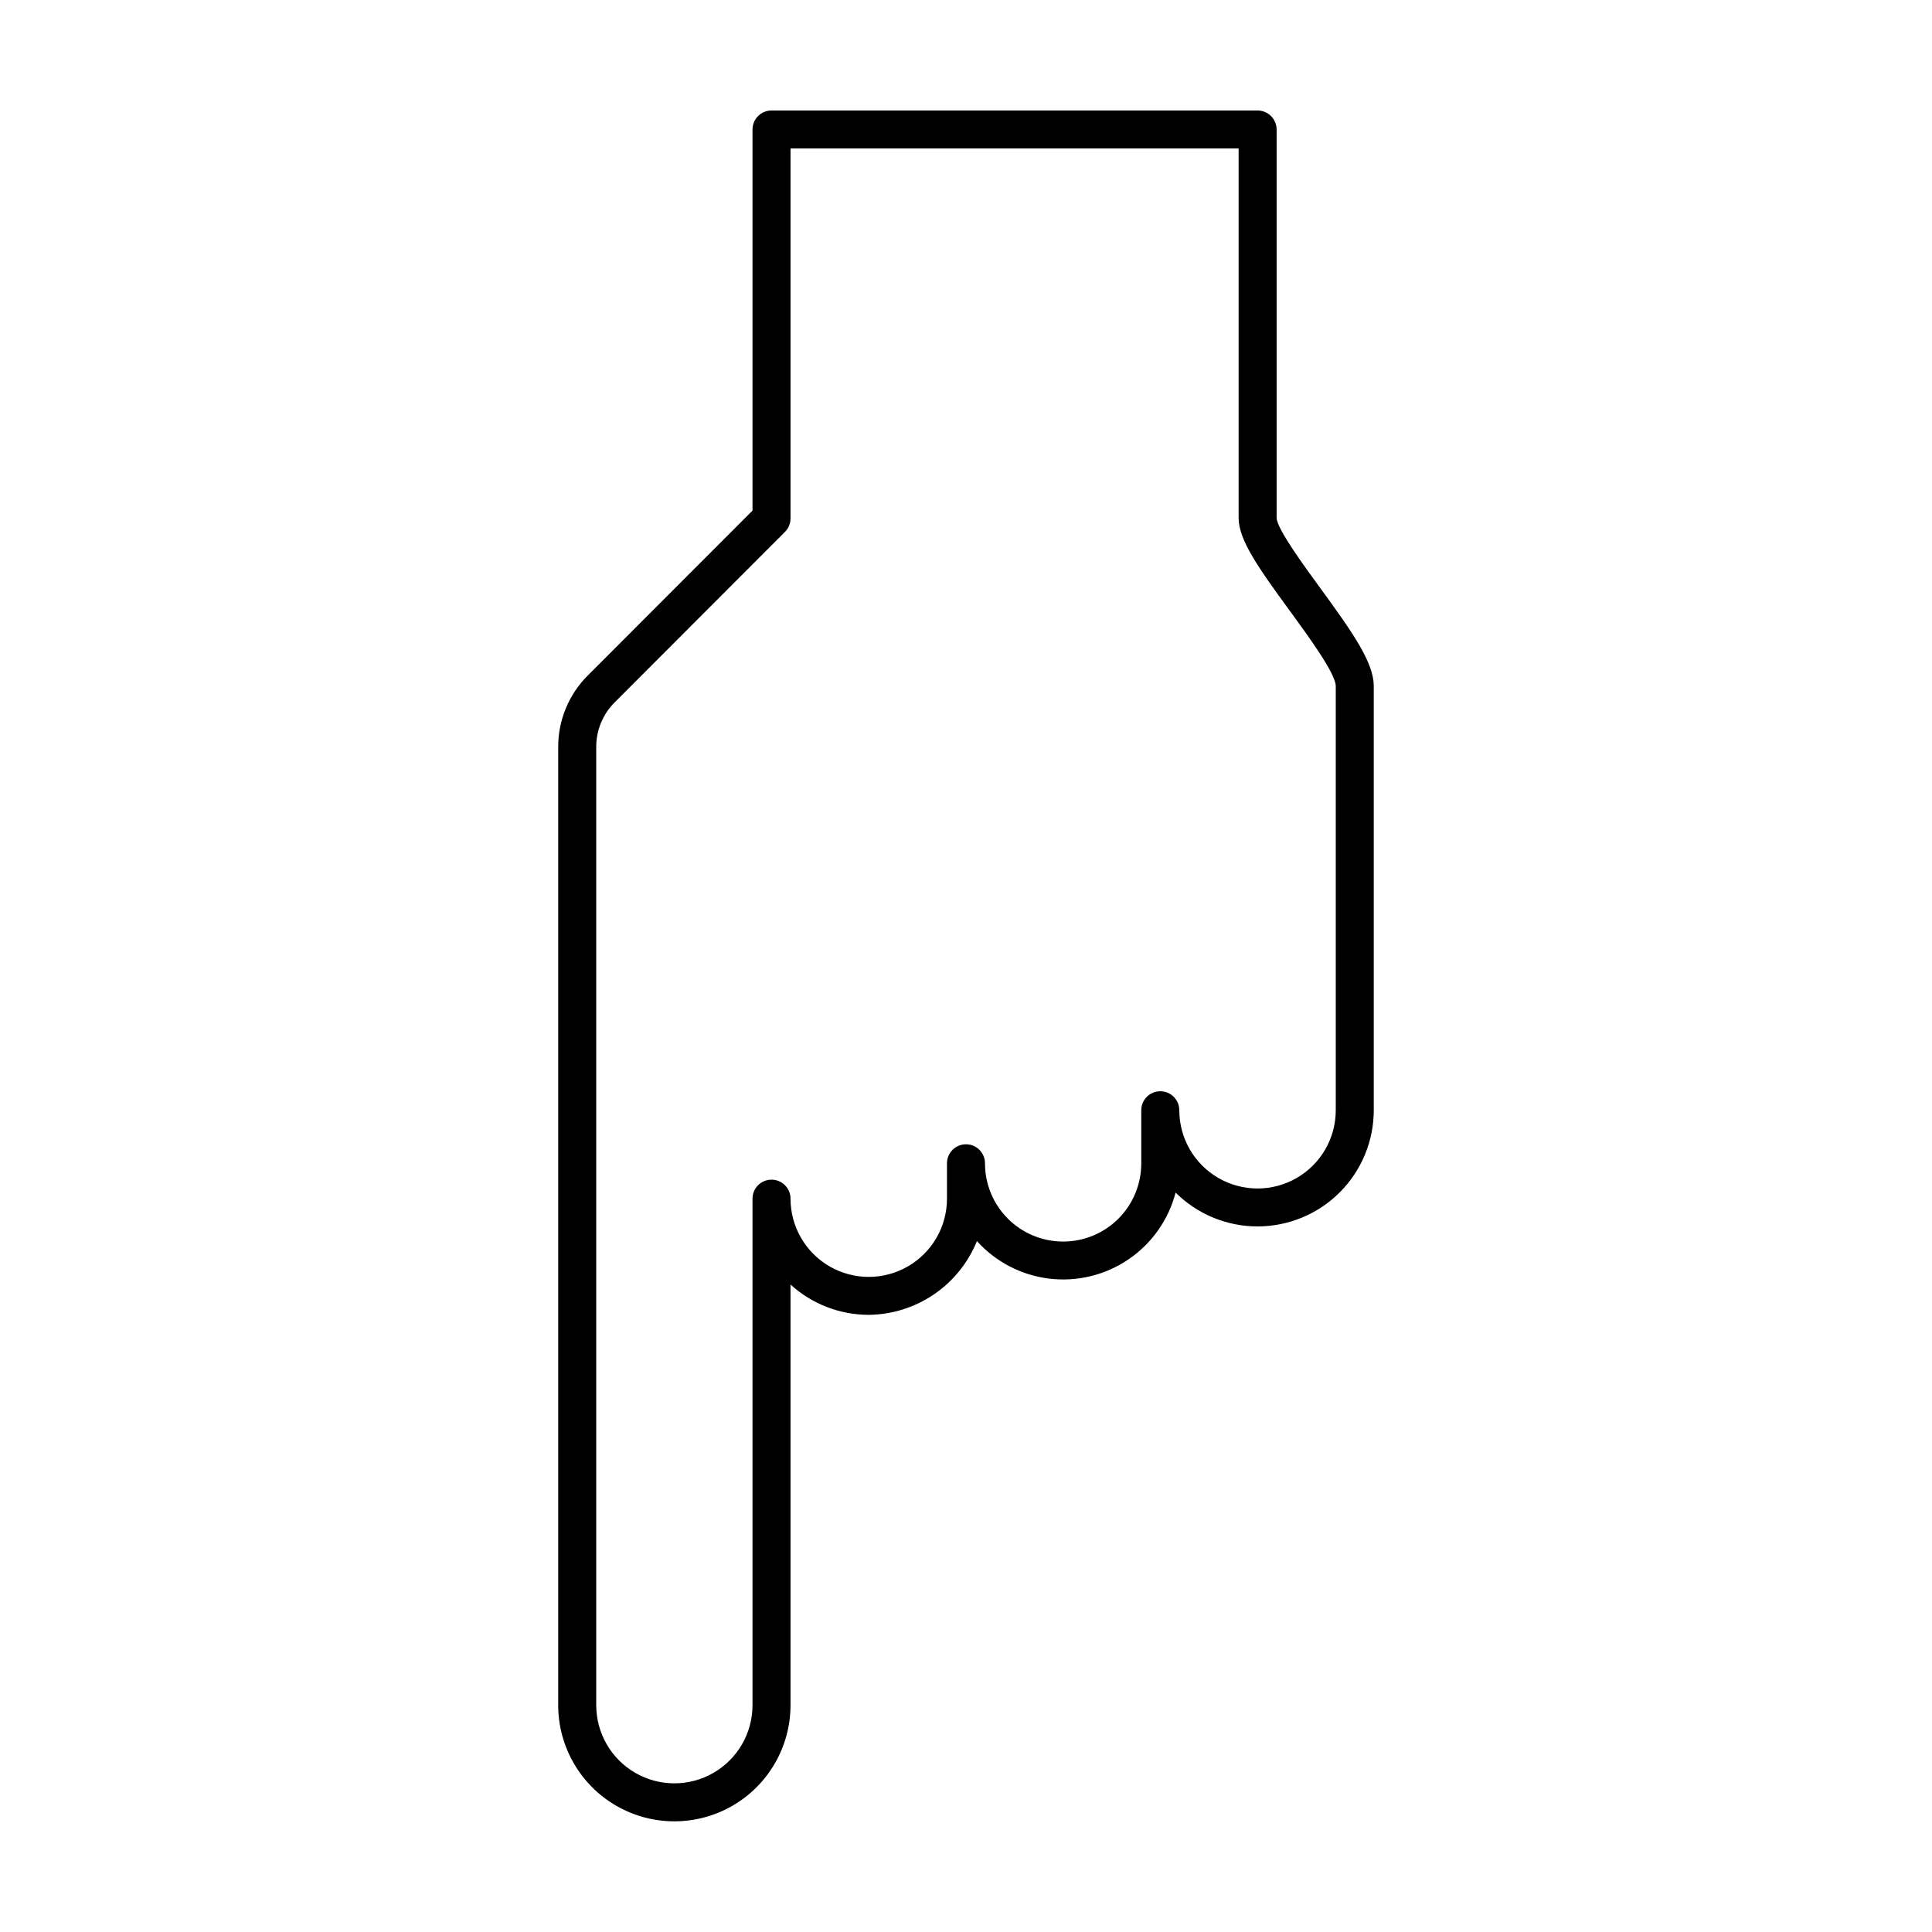
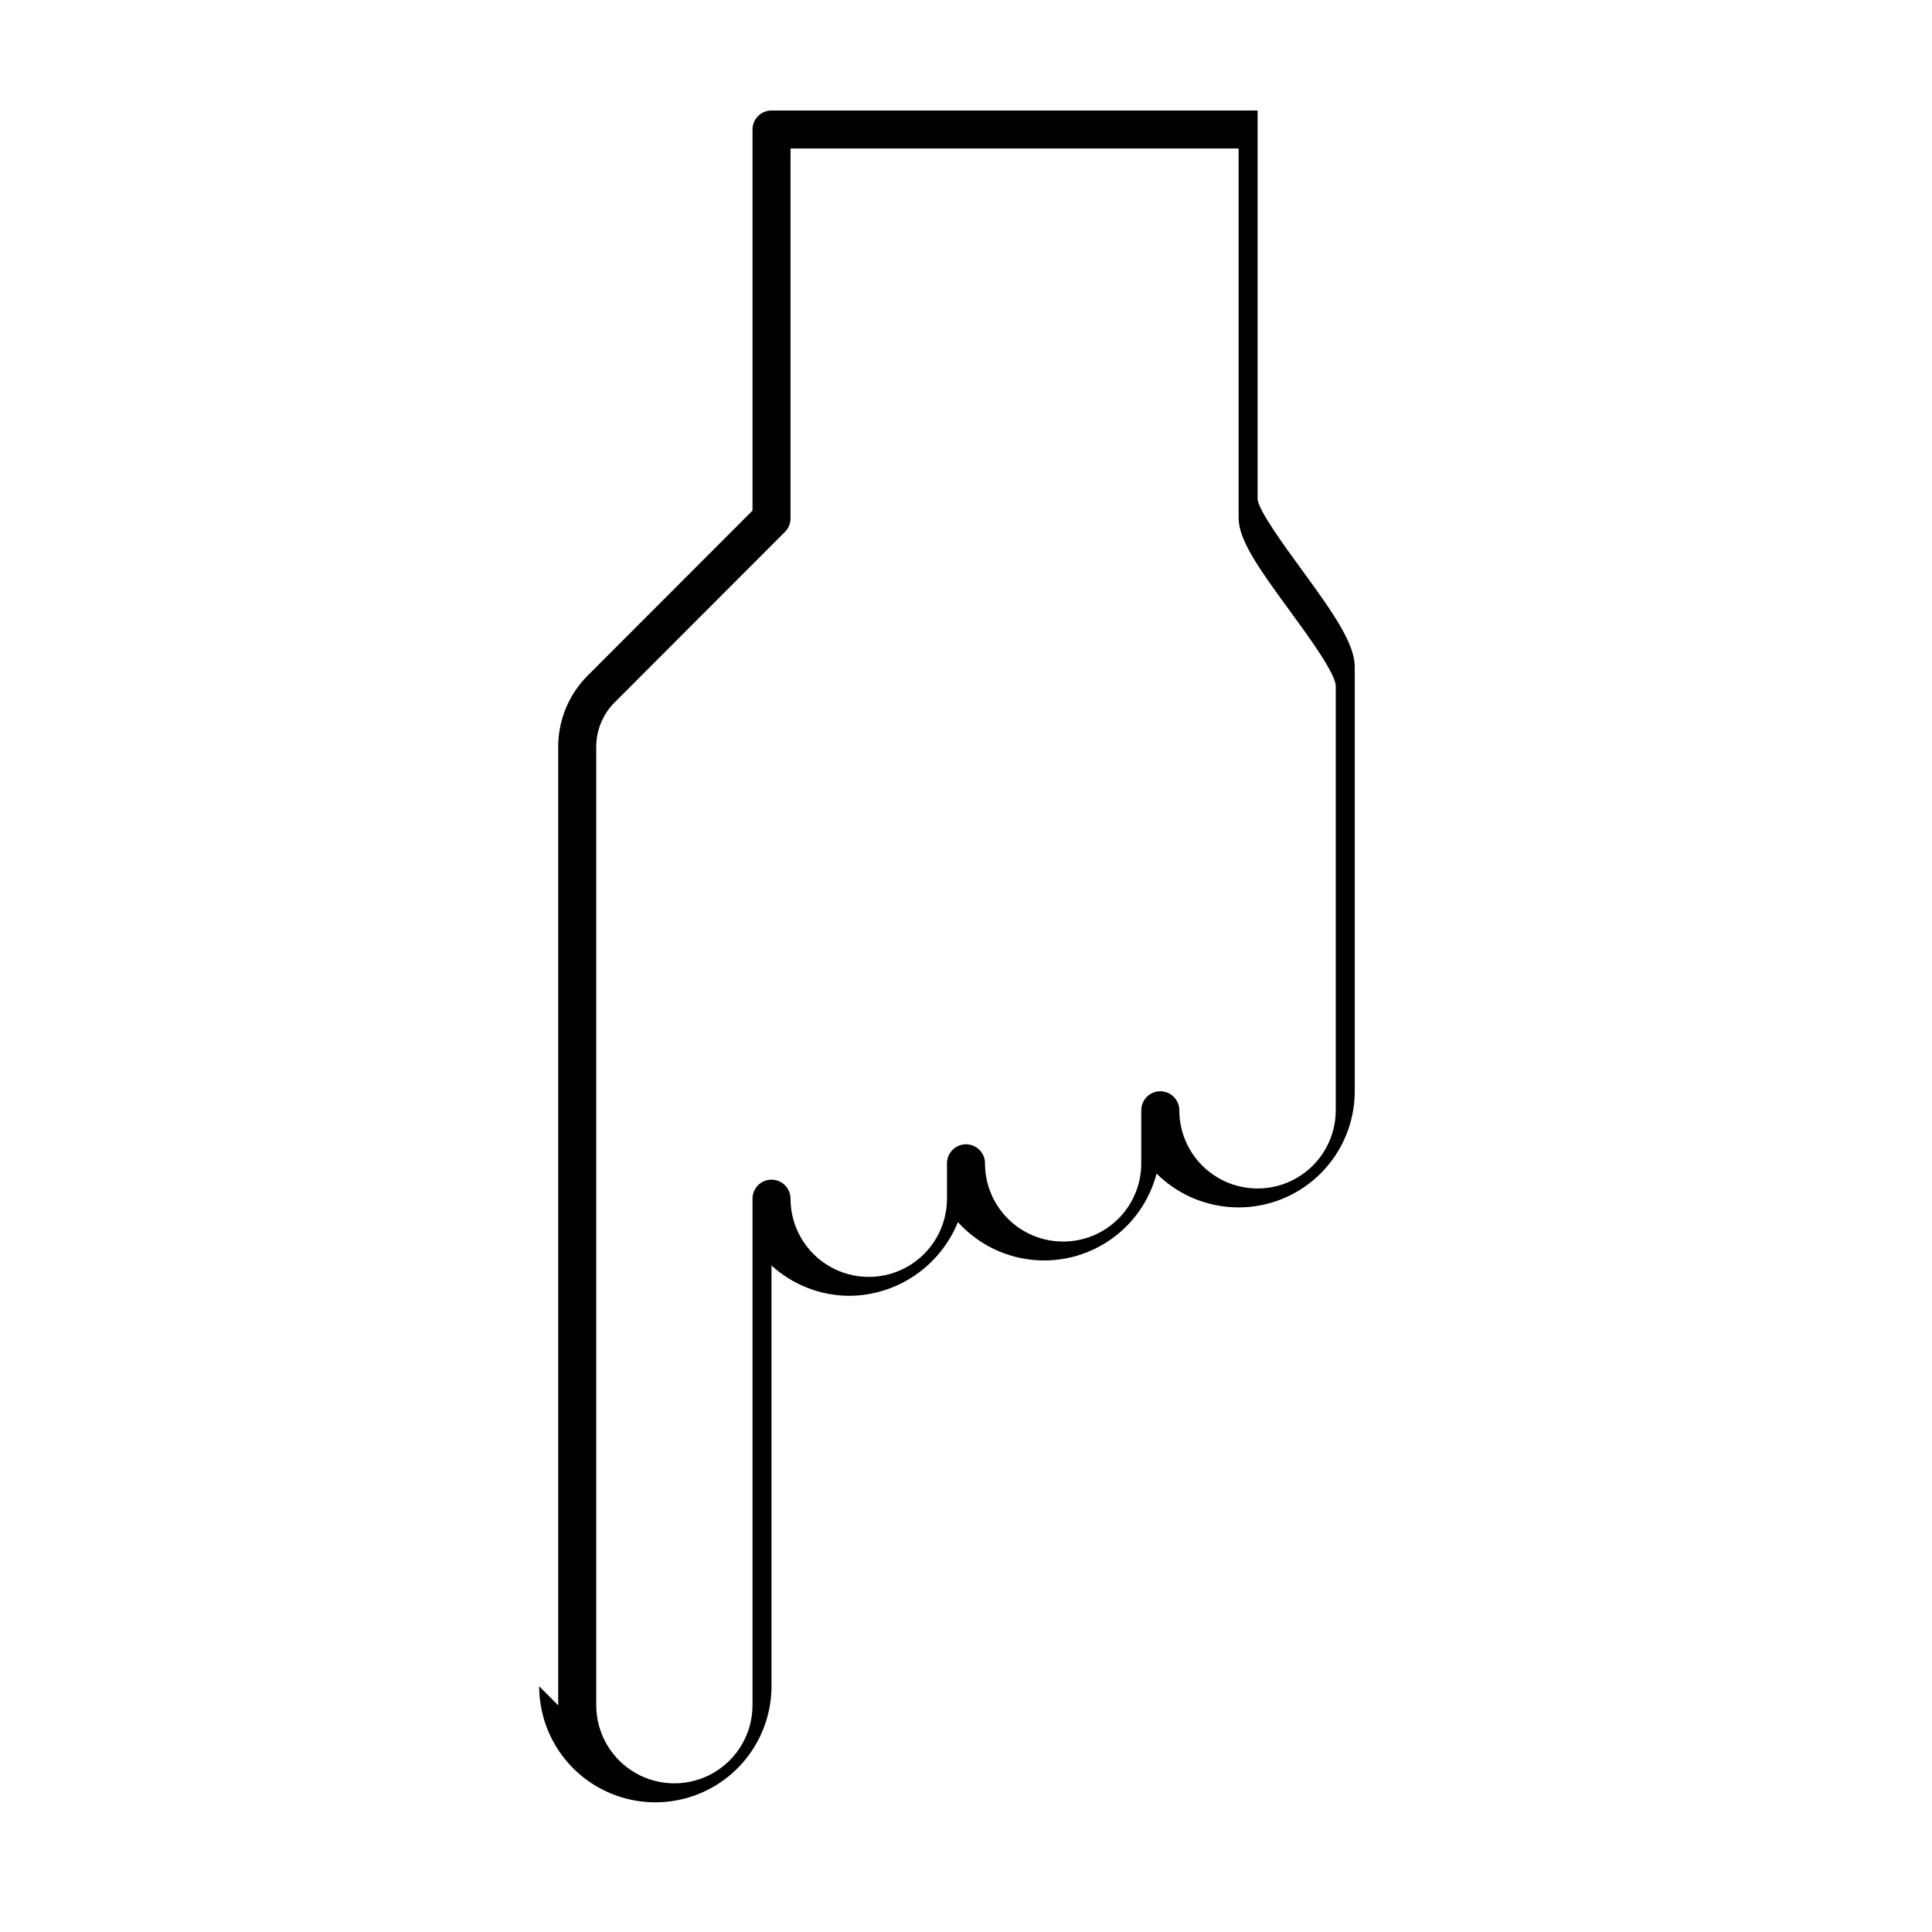
<svg xmlns="http://www.w3.org/2000/svg" fill="#000000" width="800px" height="800px" version="1.1" viewBox="144 144 512 512">
-   <path d="m291.93 595.93v-253.96c-0.02-7.121 2.809-13.957 7.859-18.98l43.633-43.676v-100.99c0-2.785 2.254-5.039 5.035-5.039h128.82c1.336 0 2.617 0.531 3.562 1.477 0.945 0.941 1.477 2.223 1.477 3.562v102.92c0.074 2.887 7.254 12.699 11.539 18.562 8.84 12.09 14.207 19.871 14.207 26.027v112.4c-0.004 8.156-3.242 15.98-9.008 21.75-5.762 5.773-13.582 9.02-21.738 9.031-8.16 0.016-15.988-3.211-21.77-8.965-1.879 7.203-6.301 13.484-12.453 17.676-6.148 4.191-13.613 6.016-21.004 5.129s-14.211-4.422-19.195-9.949c-2.316 5.719-6.269 10.625-11.367 14.102-5.098 3.477-11.105 5.367-17.277 5.438-7.68 0.004-15.086-2.863-20.758-8.039v111.52c-0.012 10.988-5.883 21.137-15.402 26.629-9.52 5.488-21.242 5.488-30.762 0-9.516-5.492-15.387-15.641-15.402-26.629zm51.492 0v-134.27c0-2.781 2.254-5.035 5.035-5.035 2.785 0 5.039 2.254 5.039 5.035 0 7.41 3.953 14.254 10.367 17.957 6.414 3.703 14.316 3.703 20.73 0s10.367-10.547 10.367-17.957v-9.371c0-2.781 2.254-5.039 5.039-5.039 2.781 0 5.035 2.258 5.035 5.039-0.008 5.496 2.172 10.773 6.055 14.664 3.883 3.891 9.156 6.074 14.652 6.074 5.5 0 10.77-2.184 14.656-6.074 3.883-3.891 6.062-9.168 6.051-14.664v-14.055c0-2.785 2.258-5.039 5.039-5.039s5.039 2.254 5.039 5.039c0 7.406 3.949 14.25 10.367 17.953 6.414 3.703 14.316 3.703 20.73 0s10.367-10.547 10.367-17.953v-112.4c0-3.305-7.379-13.398-12.266-20.078-8.355-11.43-13.48-18.73-13.48-24.508v-97.891h-118.75v98.043c0 1.336-0.527 2.613-1.473 3.559l-45.105 45.152c-3.156 3.141-4.926 7.41-4.91 11.859v253.96c0.012 7.391 3.961 14.215 10.363 17.906 6.398 3.691 14.285 3.691 20.688 0 6.402-3.691 10.352-10.516 10.363-17.906z" />
+   <path d="m291.93 595.93v-253.96c-0.02-7.121 2.809-13.957 7.859-18.98l43.633-43.676v-100.99c0-2.785 2.254-5.039 5.035-5.039h128.82v102.92c0.074 2.887 7.254 12.699 11.539 18.562 8.84 12.09 14.207 19.871 14.207 26.027v112.4c-0.004 8.156-3.242 15.98-9.008 21.75-5.762 5.773-13.582 9.02-21.738 9.031-8.16 0.016-15.988-3.211-21.77-8.965-1.879 7.203-6.301 13.484-12.453 17.676-6.148 4.191-13.613 6.016-21.004 5.129s-14.211-4.422-19.195-9.949c-2.316 5.719-6.269 10.625-11.367 14.102-5.098 3.477-11.105 5.367-17.277 5.438-7.68 0.004-15.086-2.863-20.758-8.039v111.52c-0.012 10.988-5.883 21.137-15.402 26.629-9.52 5.488-21.242 5.488-30.762 0-9.516-5.492-15.387-15.641-15.402-26.629zm51.492 0v-134.27c0-2.781 2.254-5.035 5.035-5.035 2.785 0 5.039 2.254 5.039 5.035 0 7.41 3.953 14.254 10.367 17.957 6.414 3.703 14.316 3.703 20.73 0s10.367-10.547 10.367-17.957v-9.371c0-2.781 2.254-5.039 5.039-5.039 2.781 0 5.035 2.258 5.035 5.039-0.008 5.496 2.172 10.773 6.055 14.664 3.883 3.891 9.156 6.074 14.652 6.074 5.5 0 10.77-2.184 14.656-6.074 3.883-3.891 6.062-9.168 6.051-14.664v-14.055c0-2.785 2.258-5.039 5.039-5.039s5.039 2.254 5.039 5.039c0 7.406 3.949 14.25 10.367 17.953 6.414 3.703 14.316 3.703 20.73 0s10.367-10.547 10.367-17.953v-112.4c0-3.305-7.379-13.398-12.266-20.078-8.355-11.43-13.48-18.73-13.48-24.508v-97.891h-118.75v98.043c0 1.336-0.527 2.613-1.473 3.559l-45.105 45.152c-3.156 3.141-4.926 7.41-4.91 11.859v253.96c0.012 7.391 3.961 14.215 10.363 17.906 6.398 3.691 14.285 3.691 20.688 0 6.402-3.691 10.352-10.516 10.363-17.906z" />
</svg>